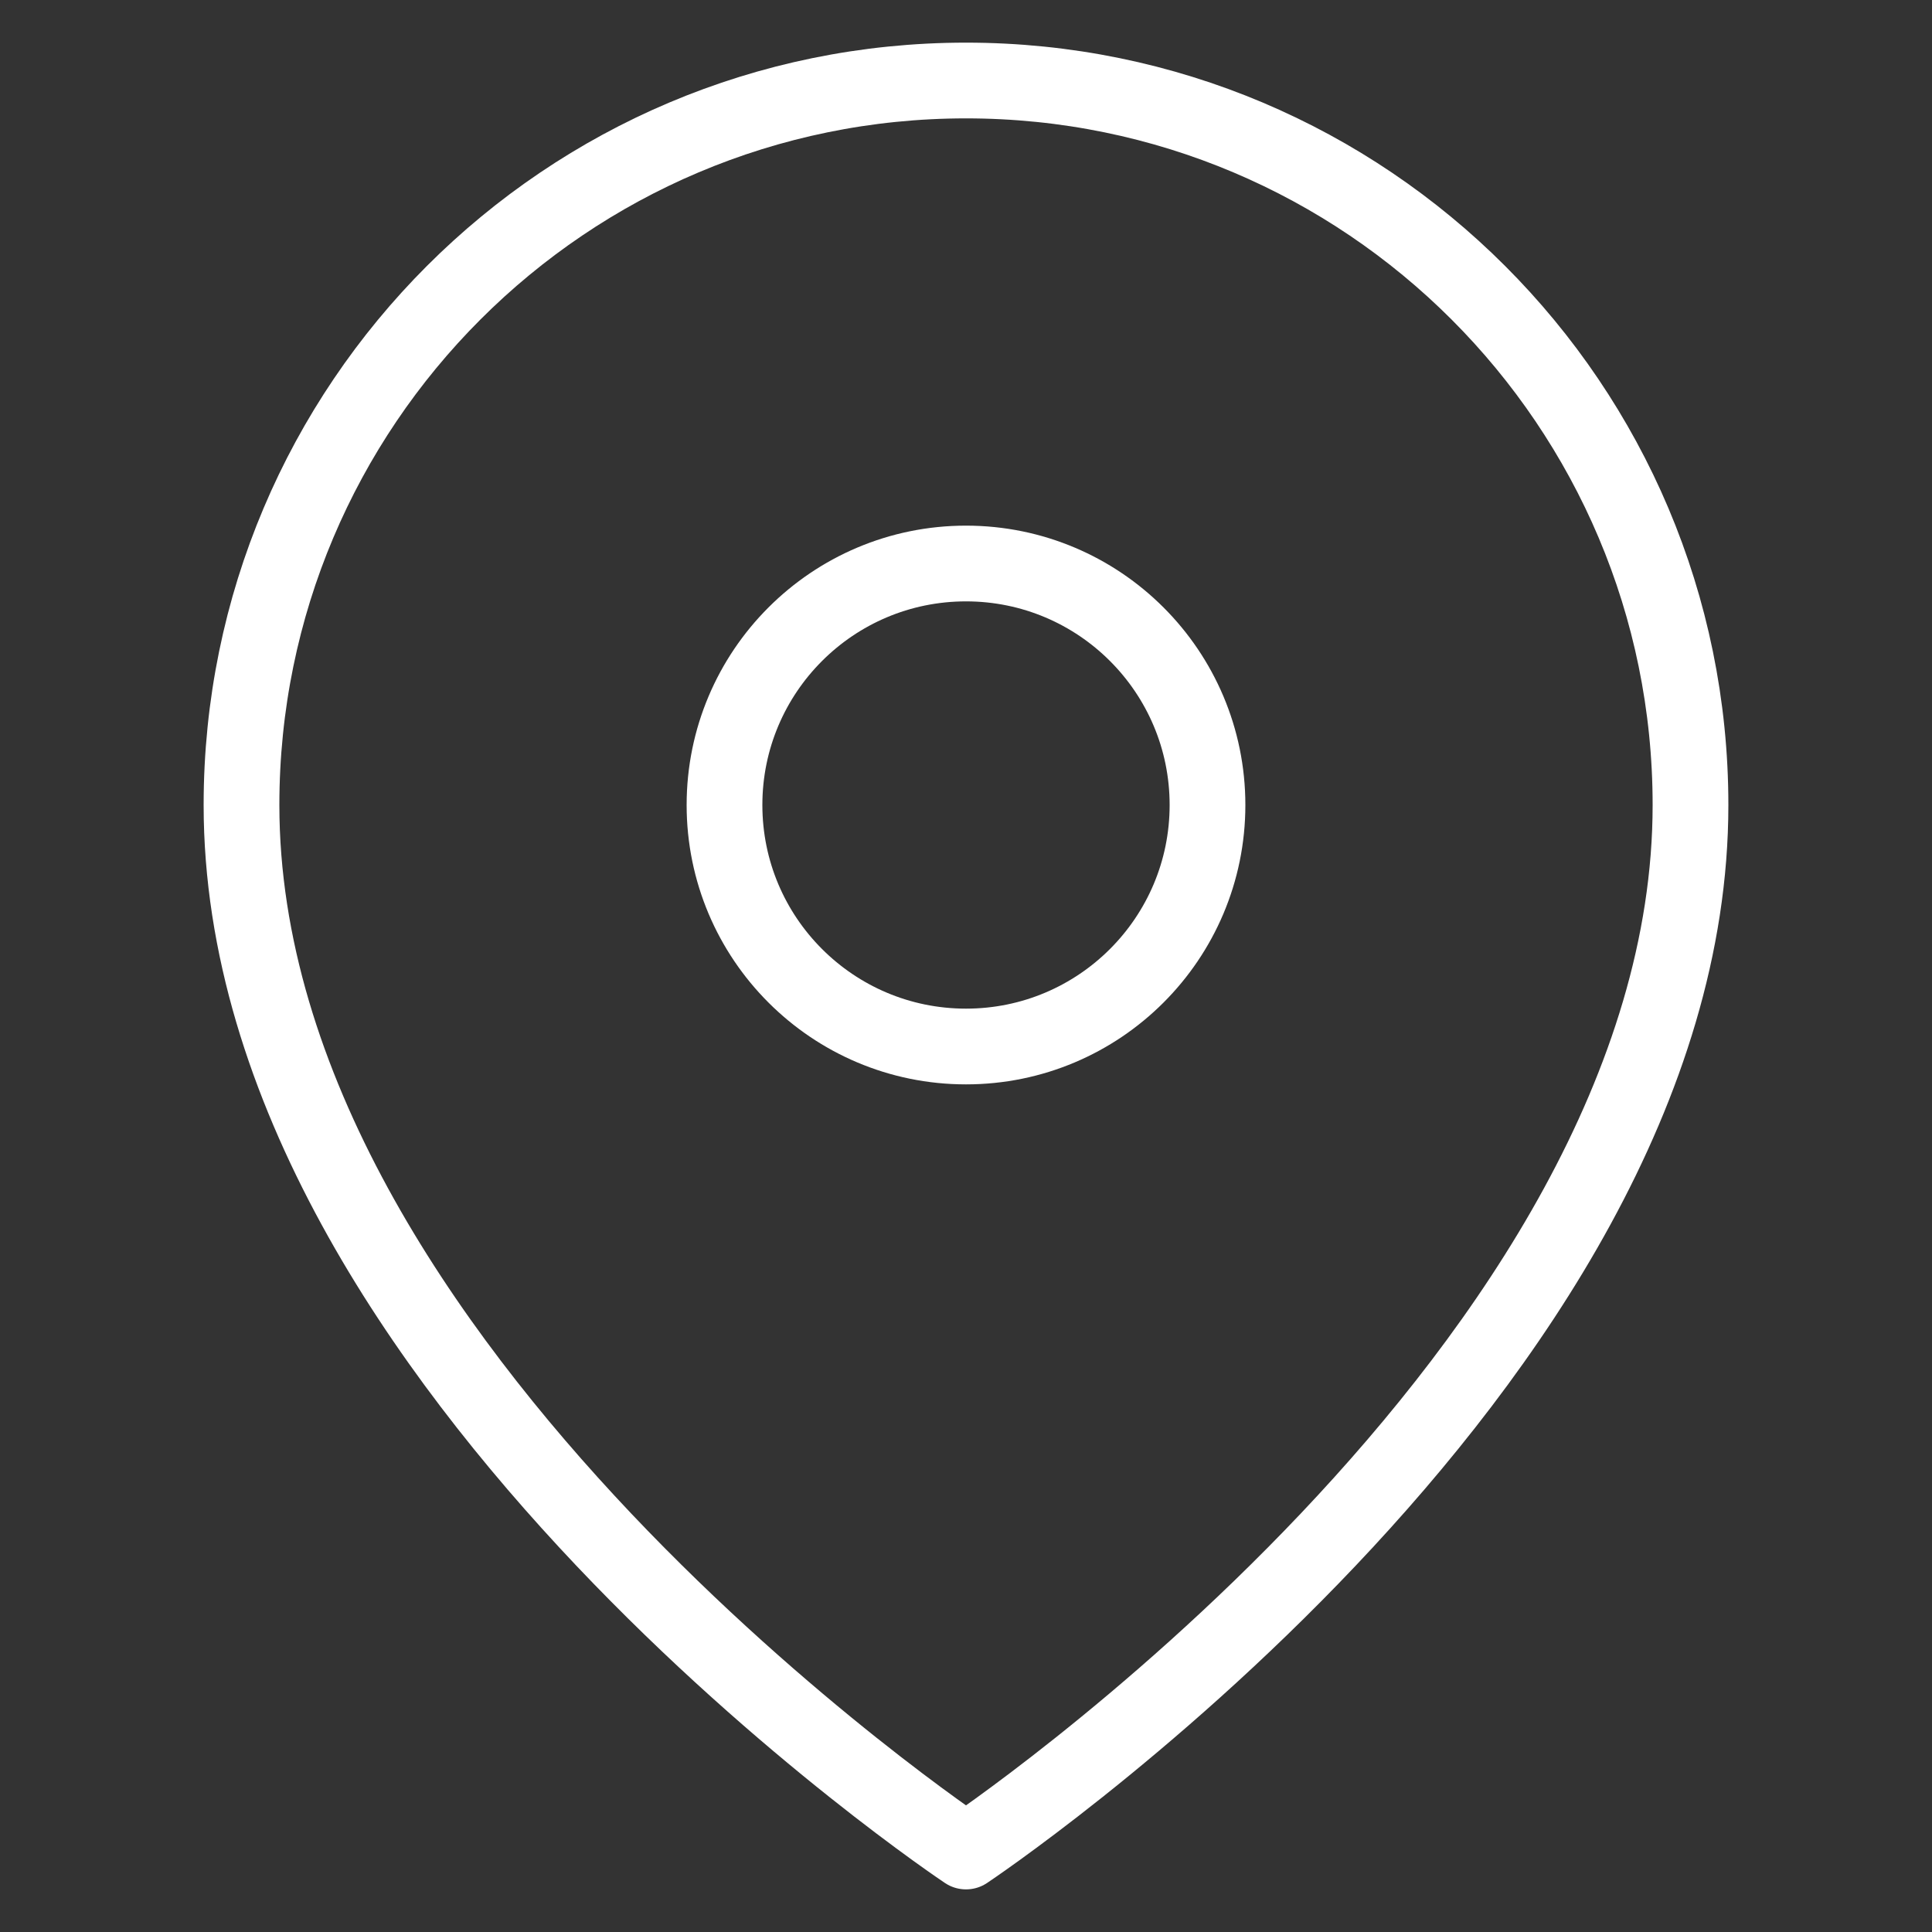
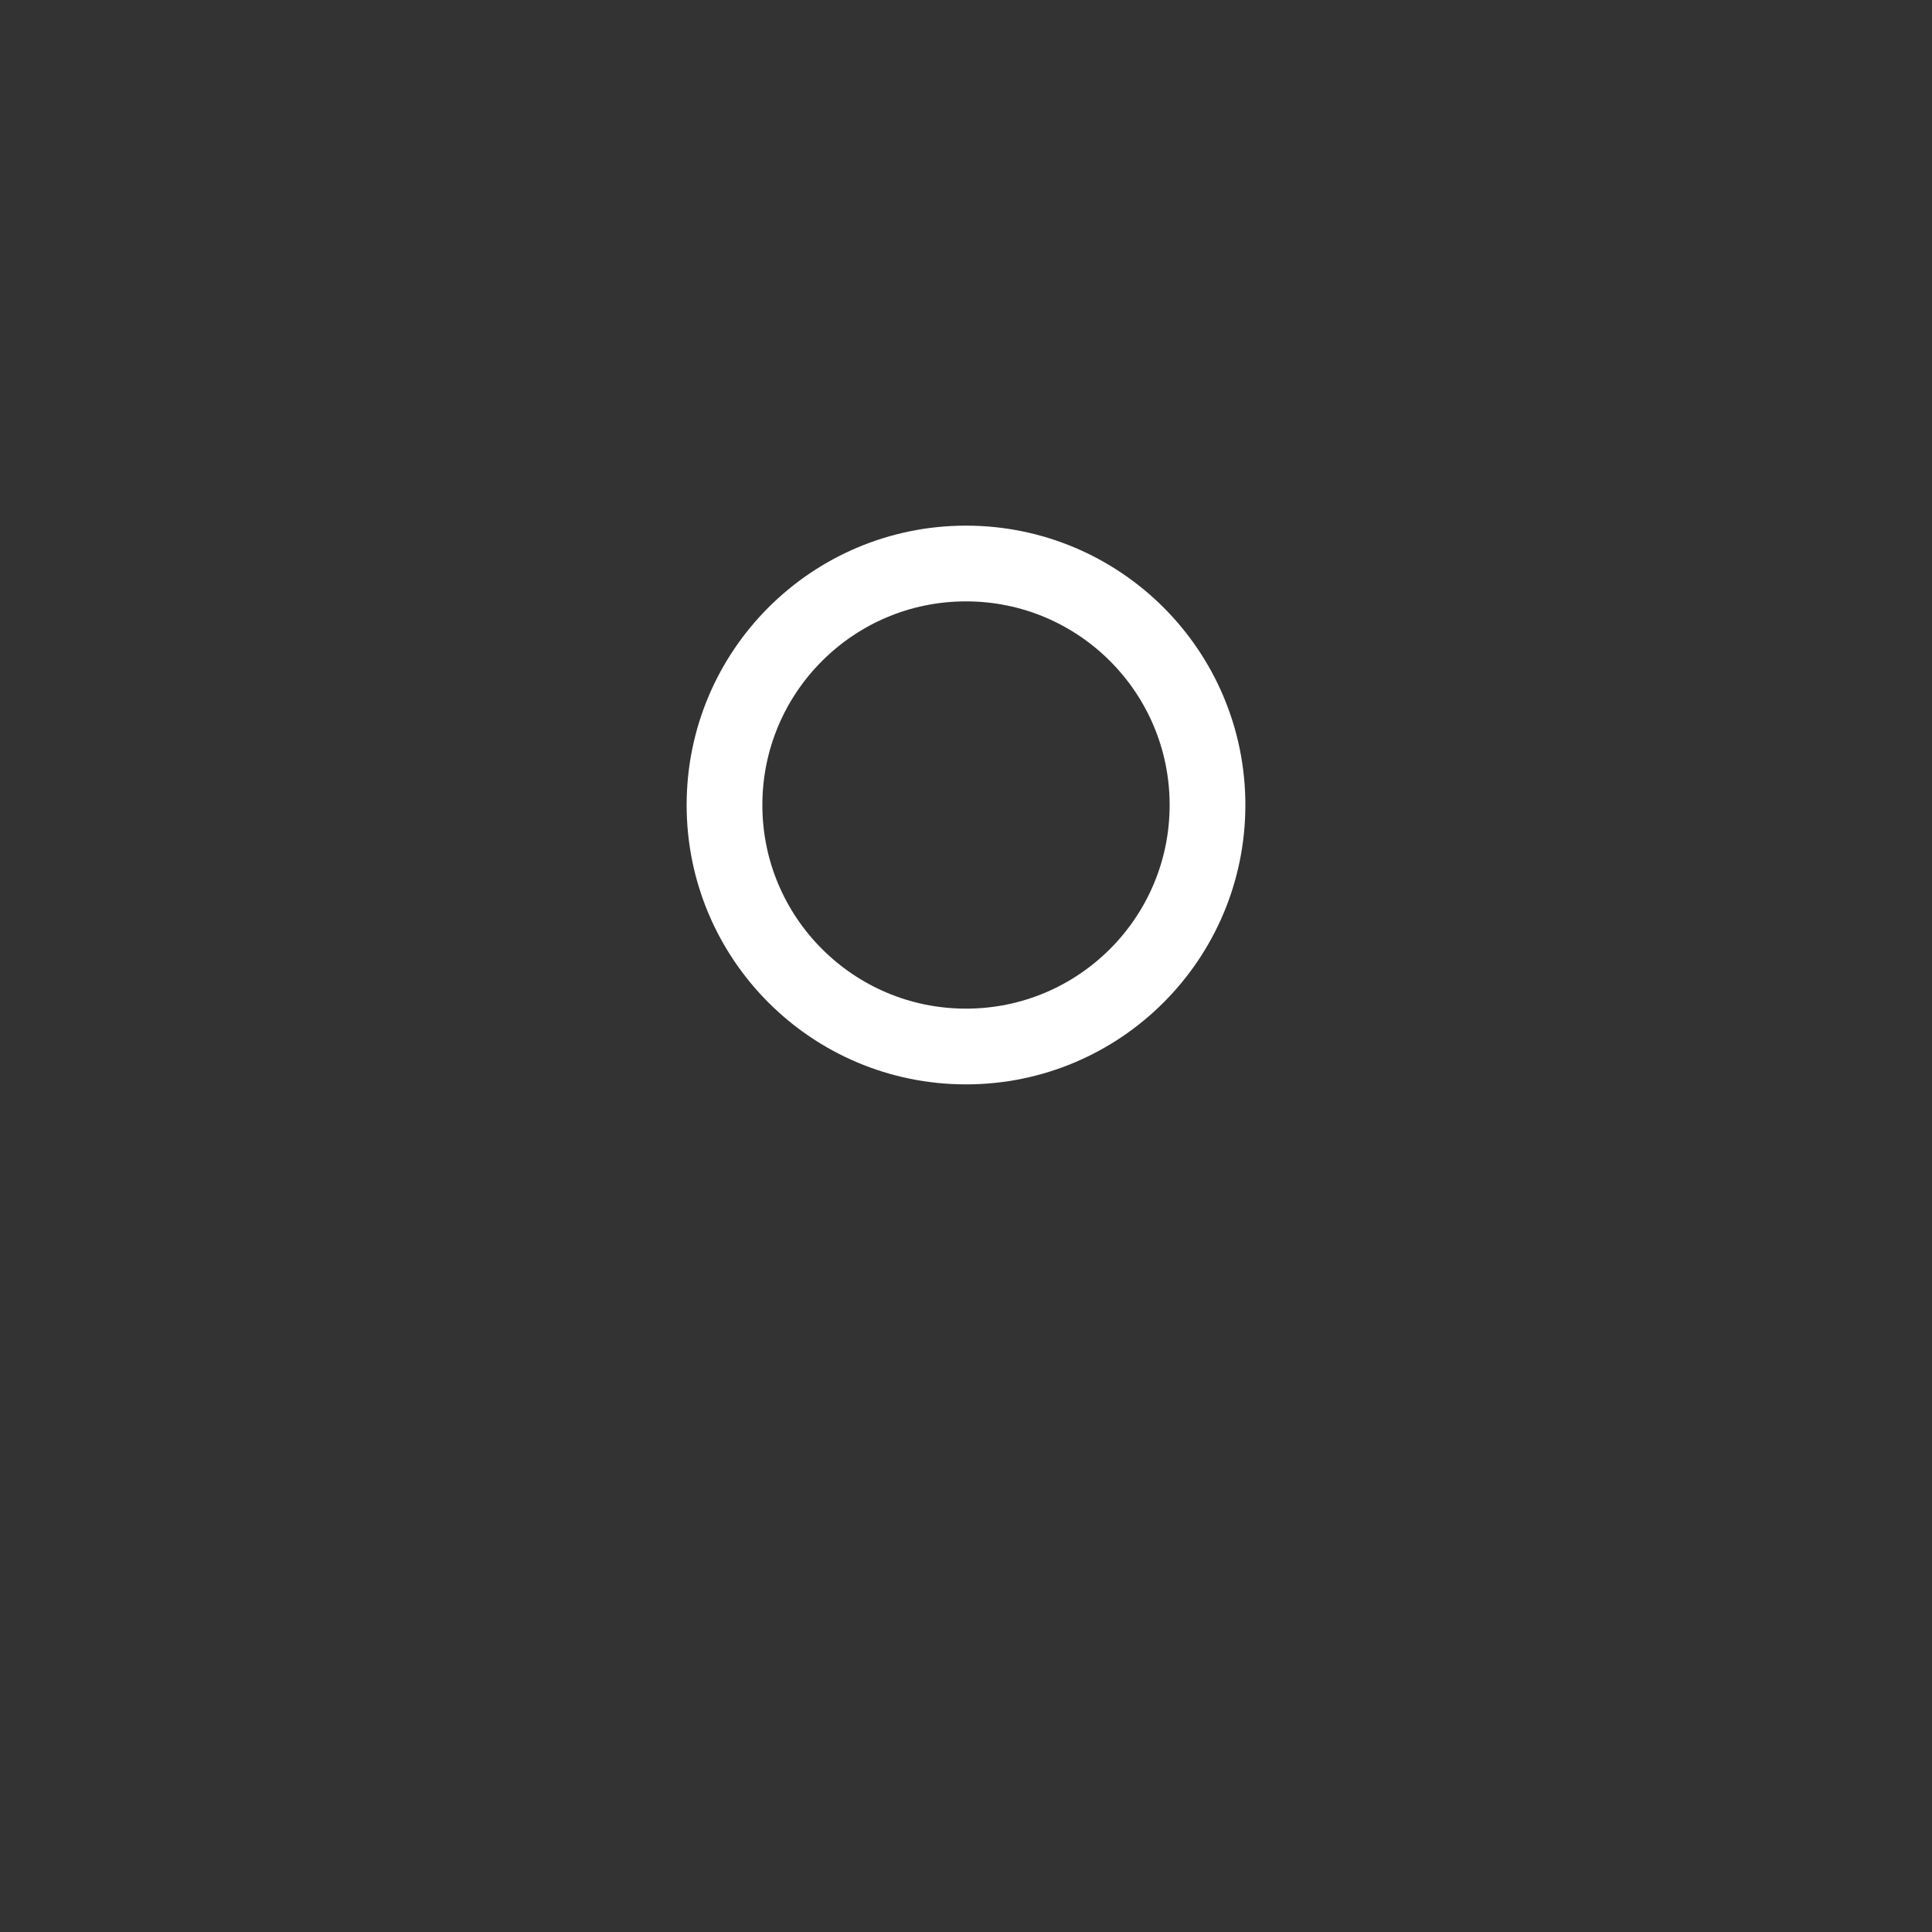
<svg xmlns="http://www.w3.org/2000/svg" width="100px" height="100px" viewBox="0 0 100 100" version="1.1">
  <rect x="0" y="0" width="100" height="100" fill="#333333" stroke="none" />
  <title>Icon/locations</title>
  <g id="2.-Design" stroke="none" stroke-width="1" fill="none" fill-rule="evenodd" stroke-linecap="round" stroke-linejoin="round">
    <g id="08-Voerman-People" transform="translate(-1144, -1410)" stroke="#FFFFFF" stroke-width="3.92">
      <g id="map-pin" transform="translate(1156.5, 1414.167)">
-         <path d="M75,37.5 C75,66.667 37.5,91.667 37.5,91.667 C37.5,91.667 0,66.667 0,37.5 C0,16.789 16.789,0 37.5,0 C58.211,0 75,16.789 75,37.5 L75,37.5 Z" id="Path" />
        <circle id="Oval" cx="37.5" cy="37.5" r="12.5" />
      </g>
    </g>
  </g>
</svg>